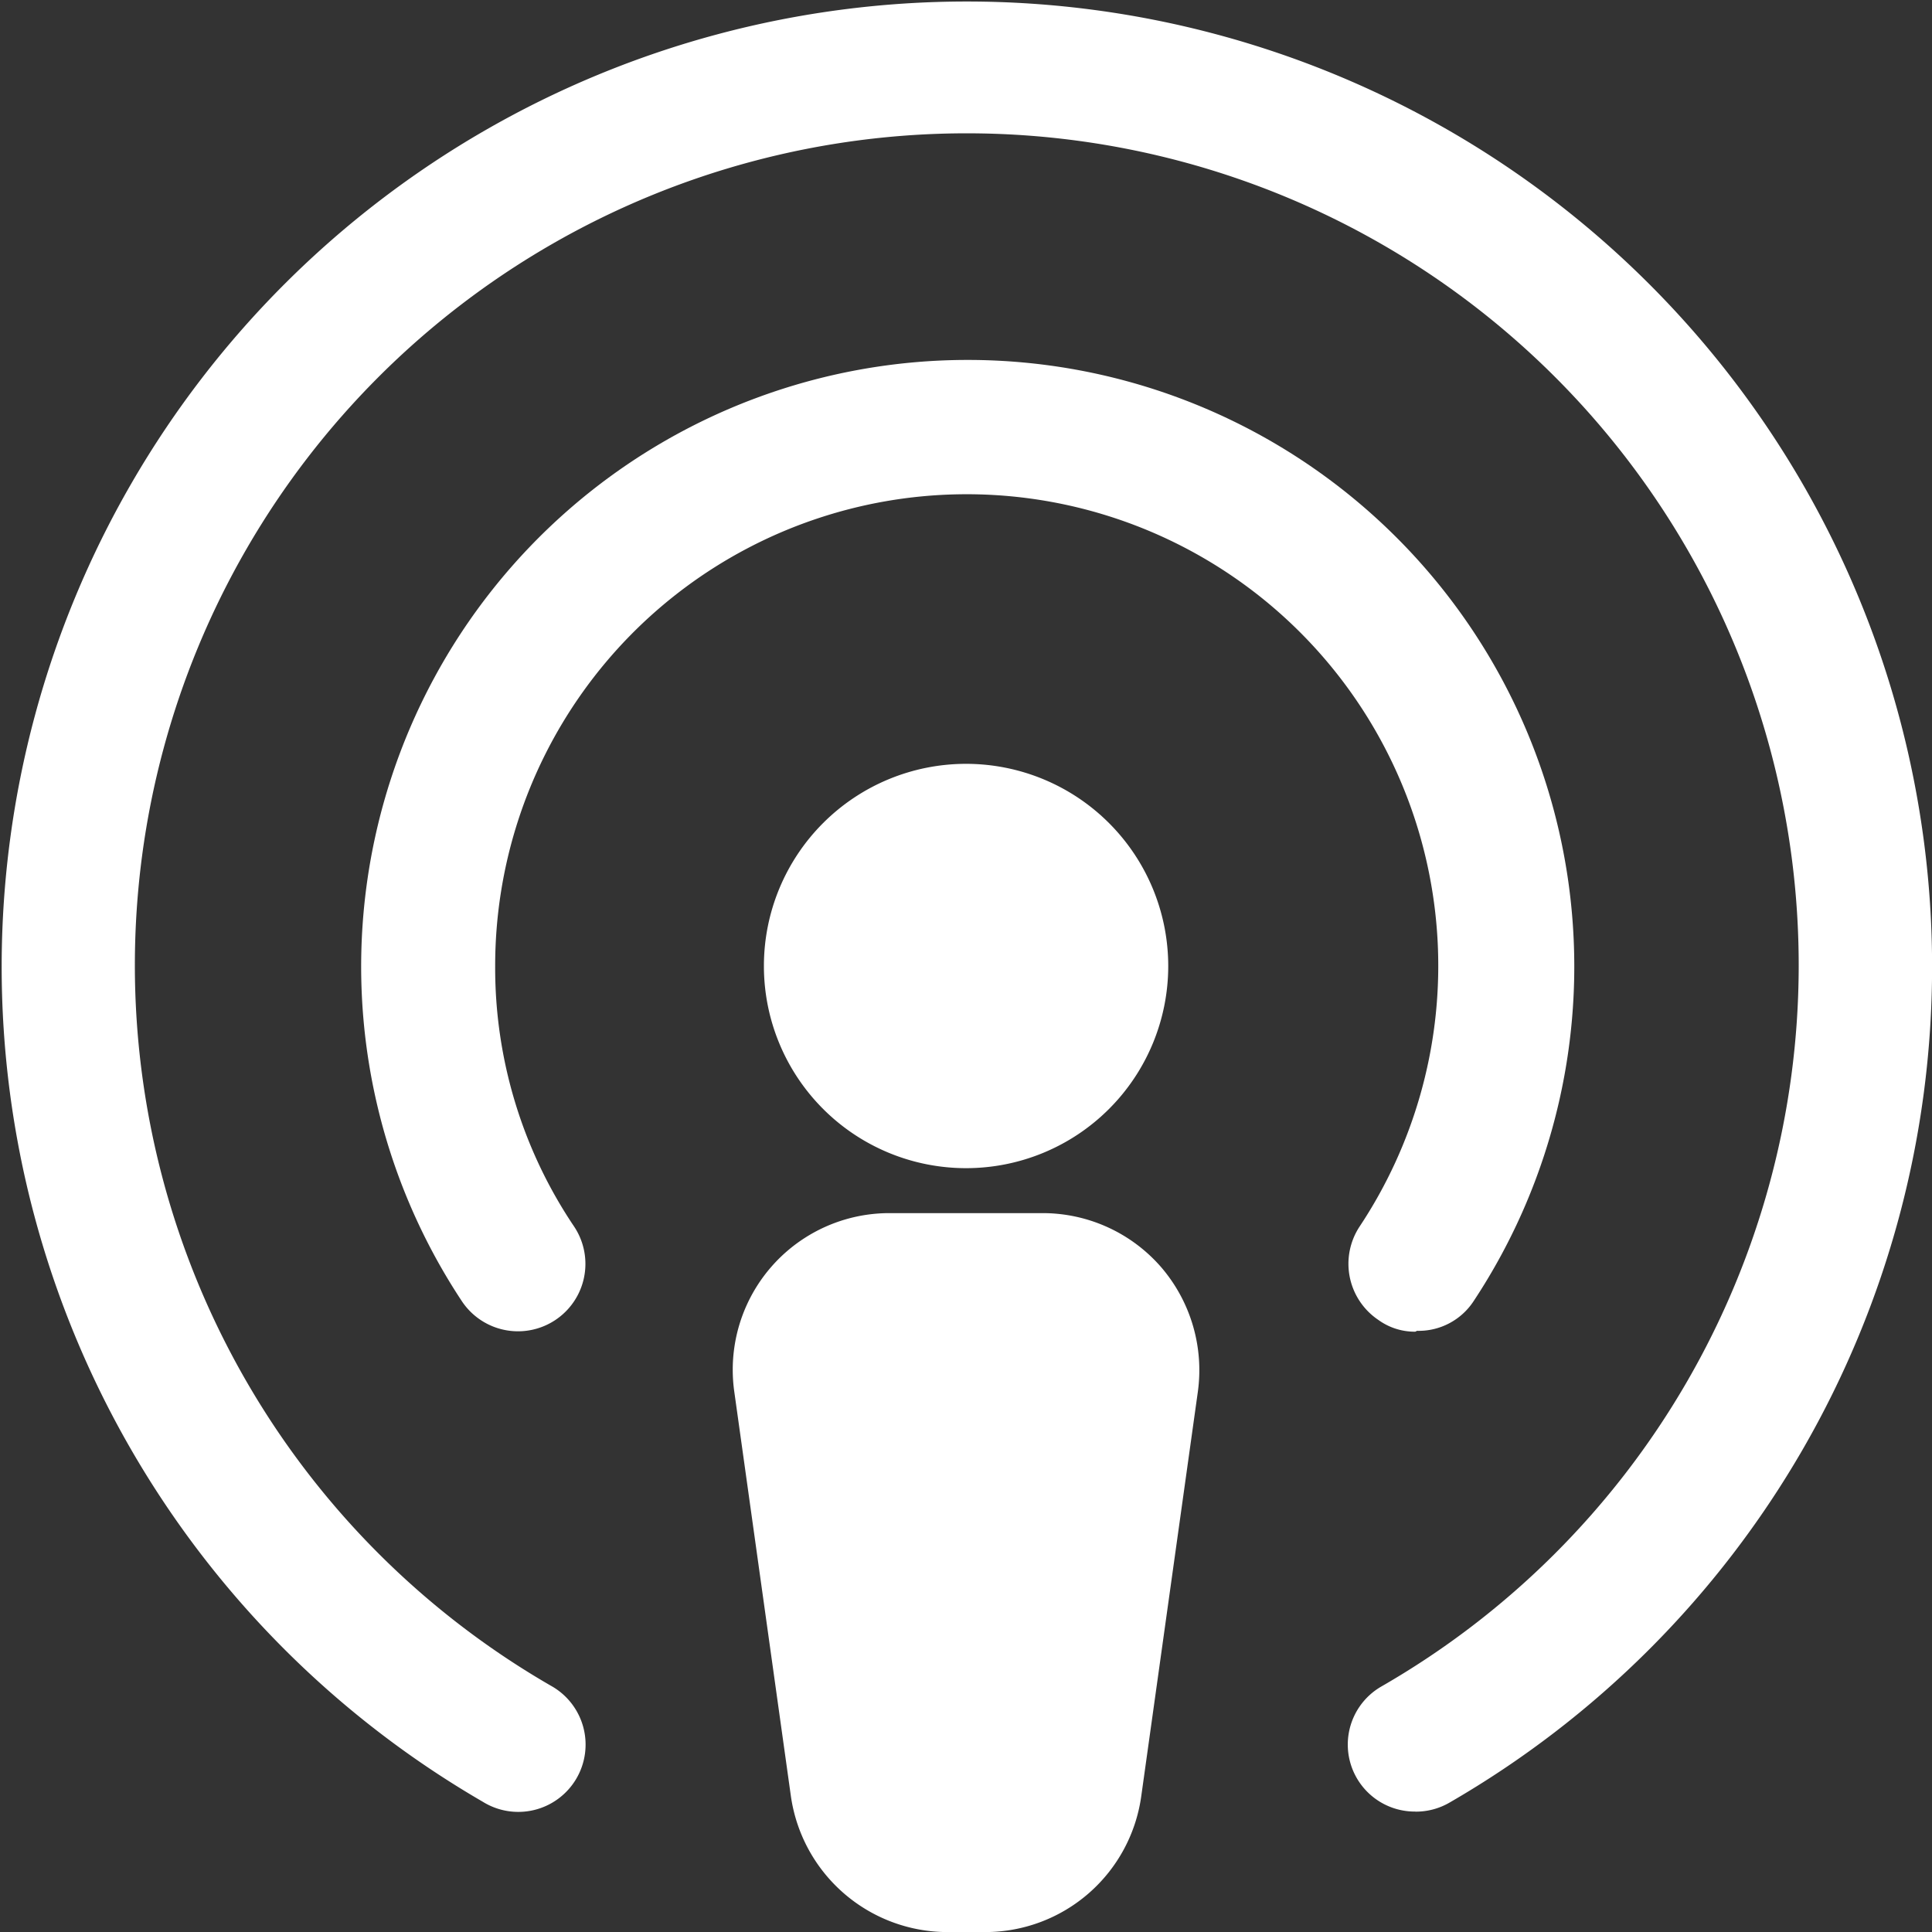
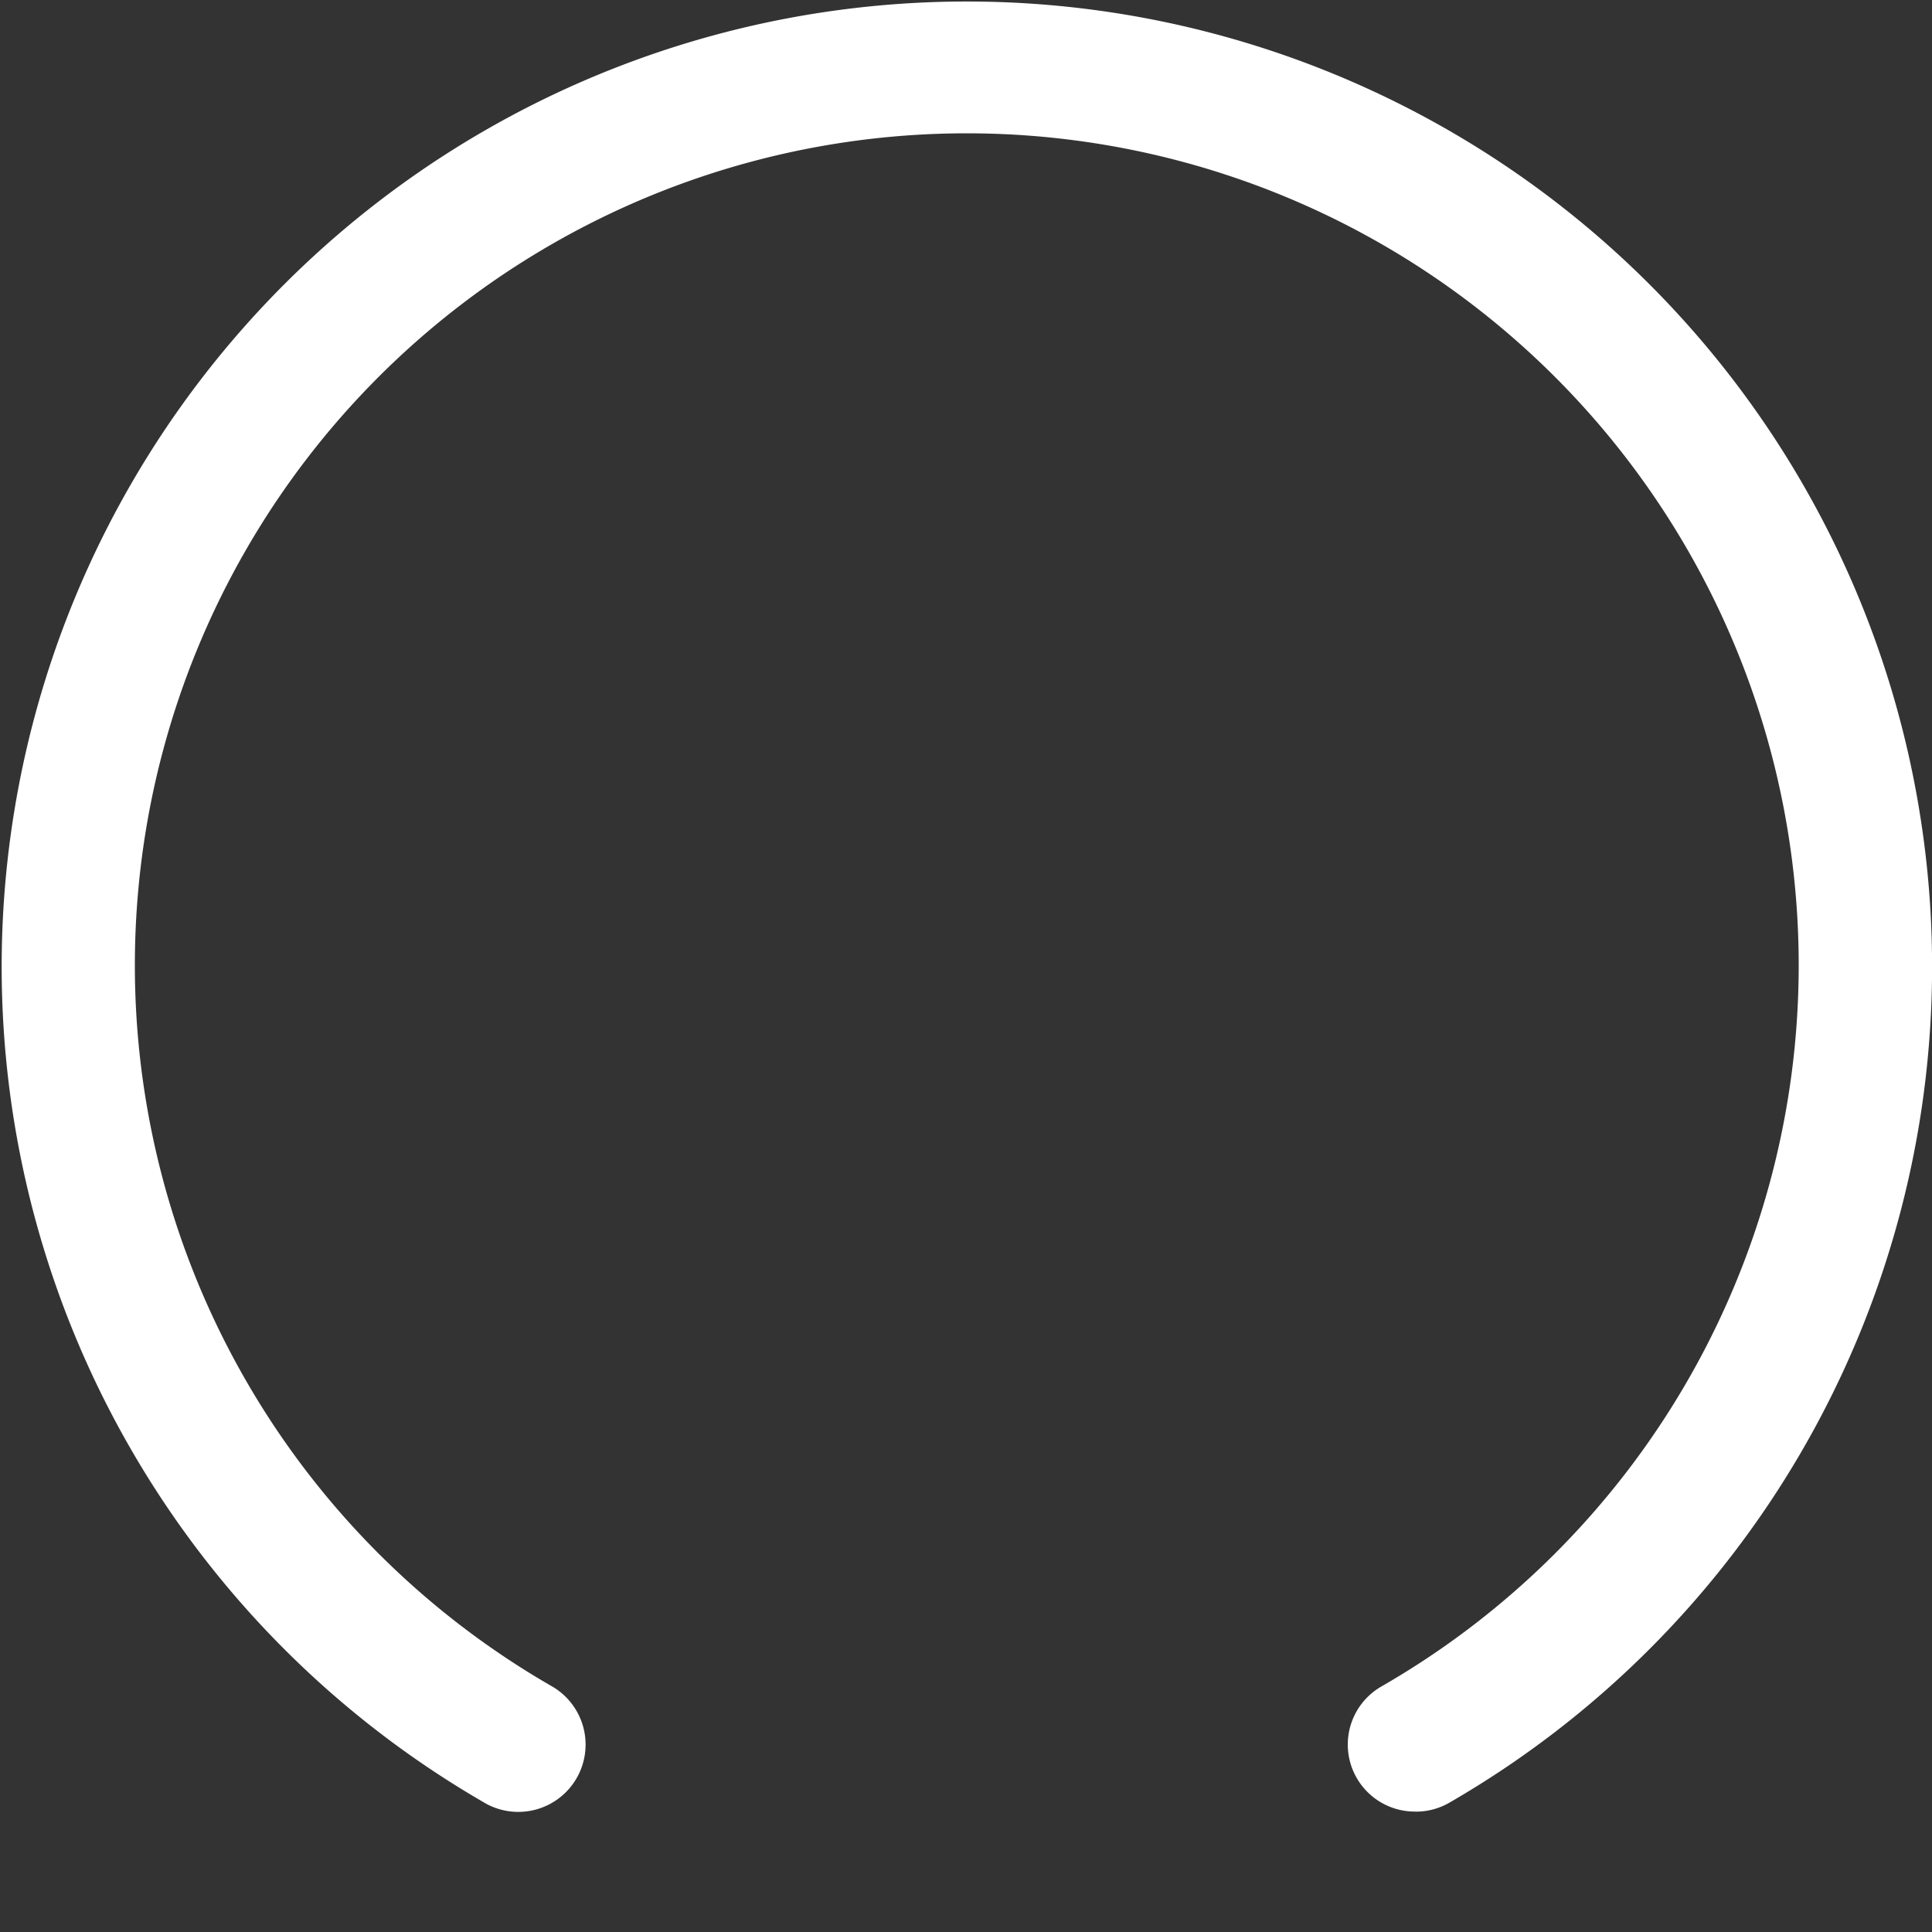
<svg xmlns="http://www.w3.org/2000/svg" width="26.902" height="26.902" viewBox="0 0 26.902 26.902">
  <rect x="0" y="0" width="26.902" height="26.902" fill="#333333" stroke="none" />
  <g id="noun-podcast-6781948" transform="translate(-5.207 -5.207)">
    <g id="Groupe_113" data-name="Groupe 113" transform="translate(5.207 5.207)">
-       <path id="Tracé_214" data-name="Tracé 214" d="M46.256,43.44a2.815,2.815,0,1,1-2.815-2.815,2.816,2.816,0,0,1,2.815,2.815" transform="translate(-29.989 -29.989)" fill="#fff" />
      <path id="Tracé_215" data-name="Tracé 215" d="M24.914,30.432a.933.933,0,0,1-.475-1.74,11.584,11.584,0,1,0-11.561-.012.937.937,0,1,1-.951,1.614,13.44,13.44,0,1,1,13.464.013.93.93,0,0,1-.475.126Z" transform="translate(-5.207 -5.207)" fill="#fff" />
-       <path id="Tracé_216" data-name="Tracé 216" d="M36.637,35.41a.862.862,0,0,1-.513-.163.942.942,0,0,1-.263-1.3,6.566,6.566,0,1,0-12.036-3.628,6.446,6.446,0,0,0,1.1,3.628.938.938,0,0,1-1.564,1.038,8.446,8.446,0,1,1,14.088,0,.914.914,0,0,1-.788.413Z" transform="translate(-16.93 -16.867)" fill="#fff" />
-       <path id="Tracé_217" data-name="Tracé 217" d="M45.147,62.208a2.186,2.186,0,0,0-1.652-.751H41.369a2.181,2.181,0,0,0-2.164,2.49l.788,5.631a2.205,2.205,0,0,0,2.164,1.89h.55a2.194,2.194,0,0,0,2.164-1.89l.788-5.631A2.2,2.2,0,0,0,45.147,62.208Z" transform="translate(-28.98 -44.565)" fill="#fff" />
    </g>
  </g>
</svg>